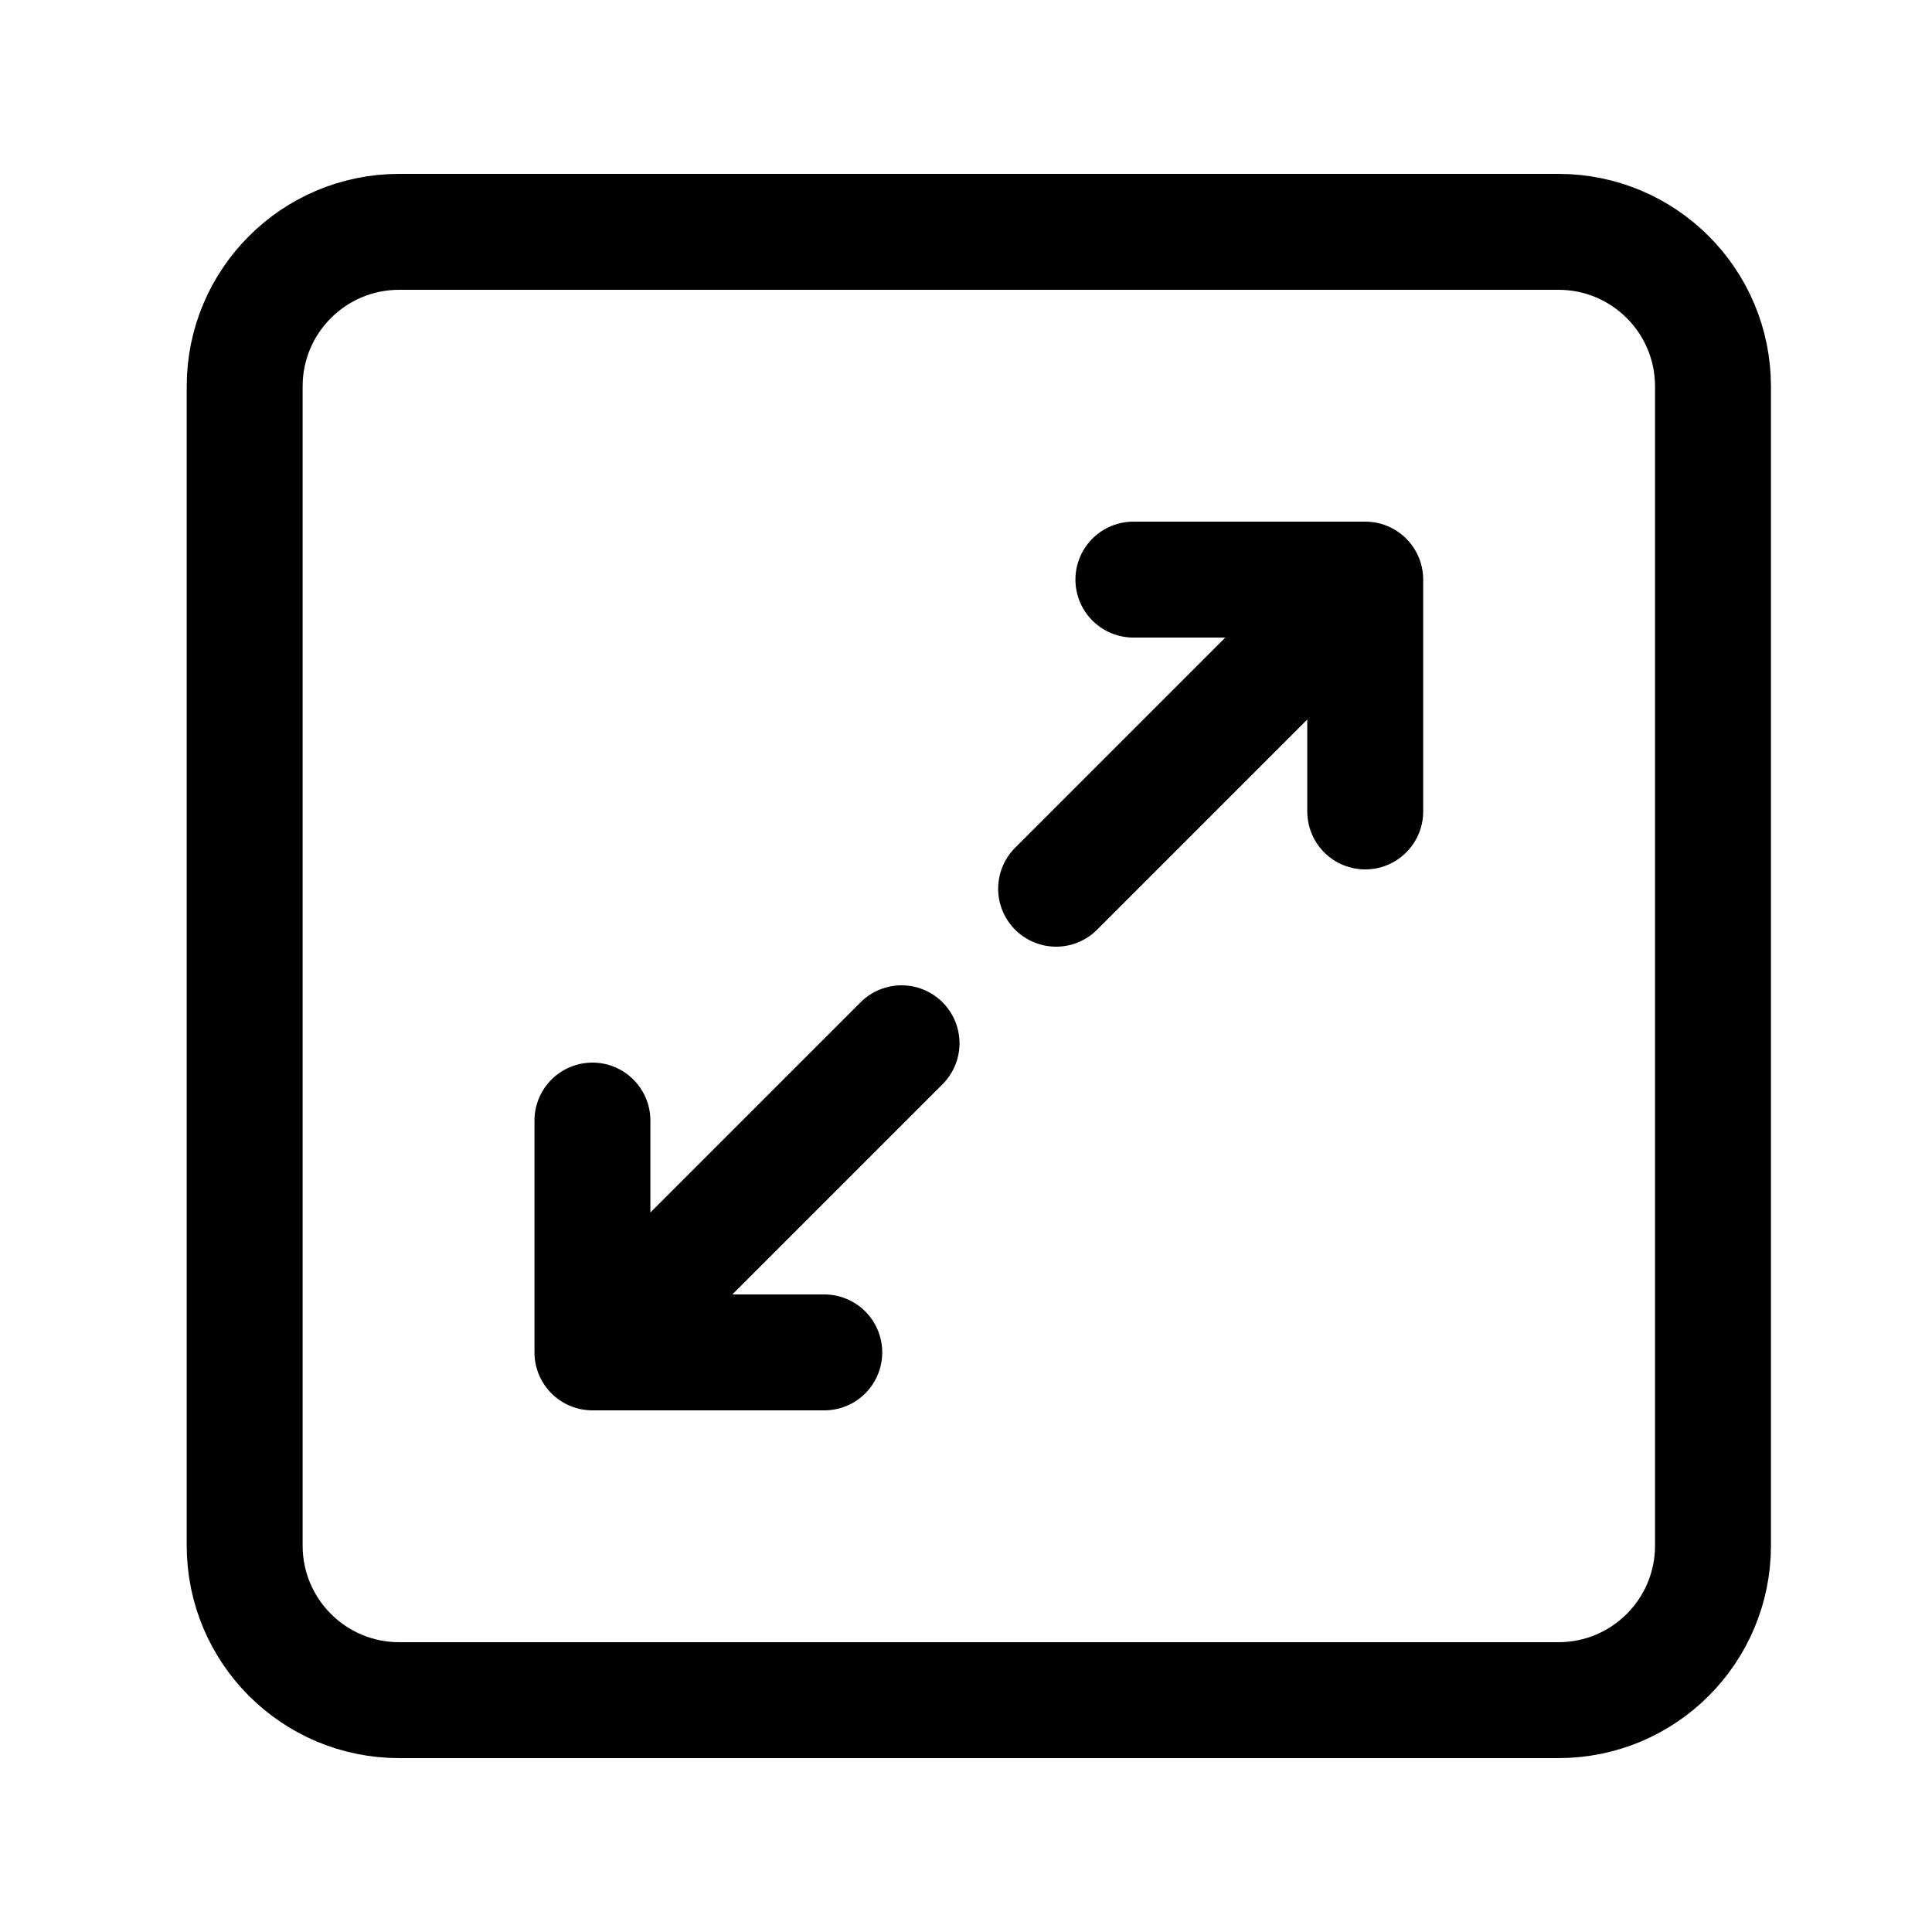
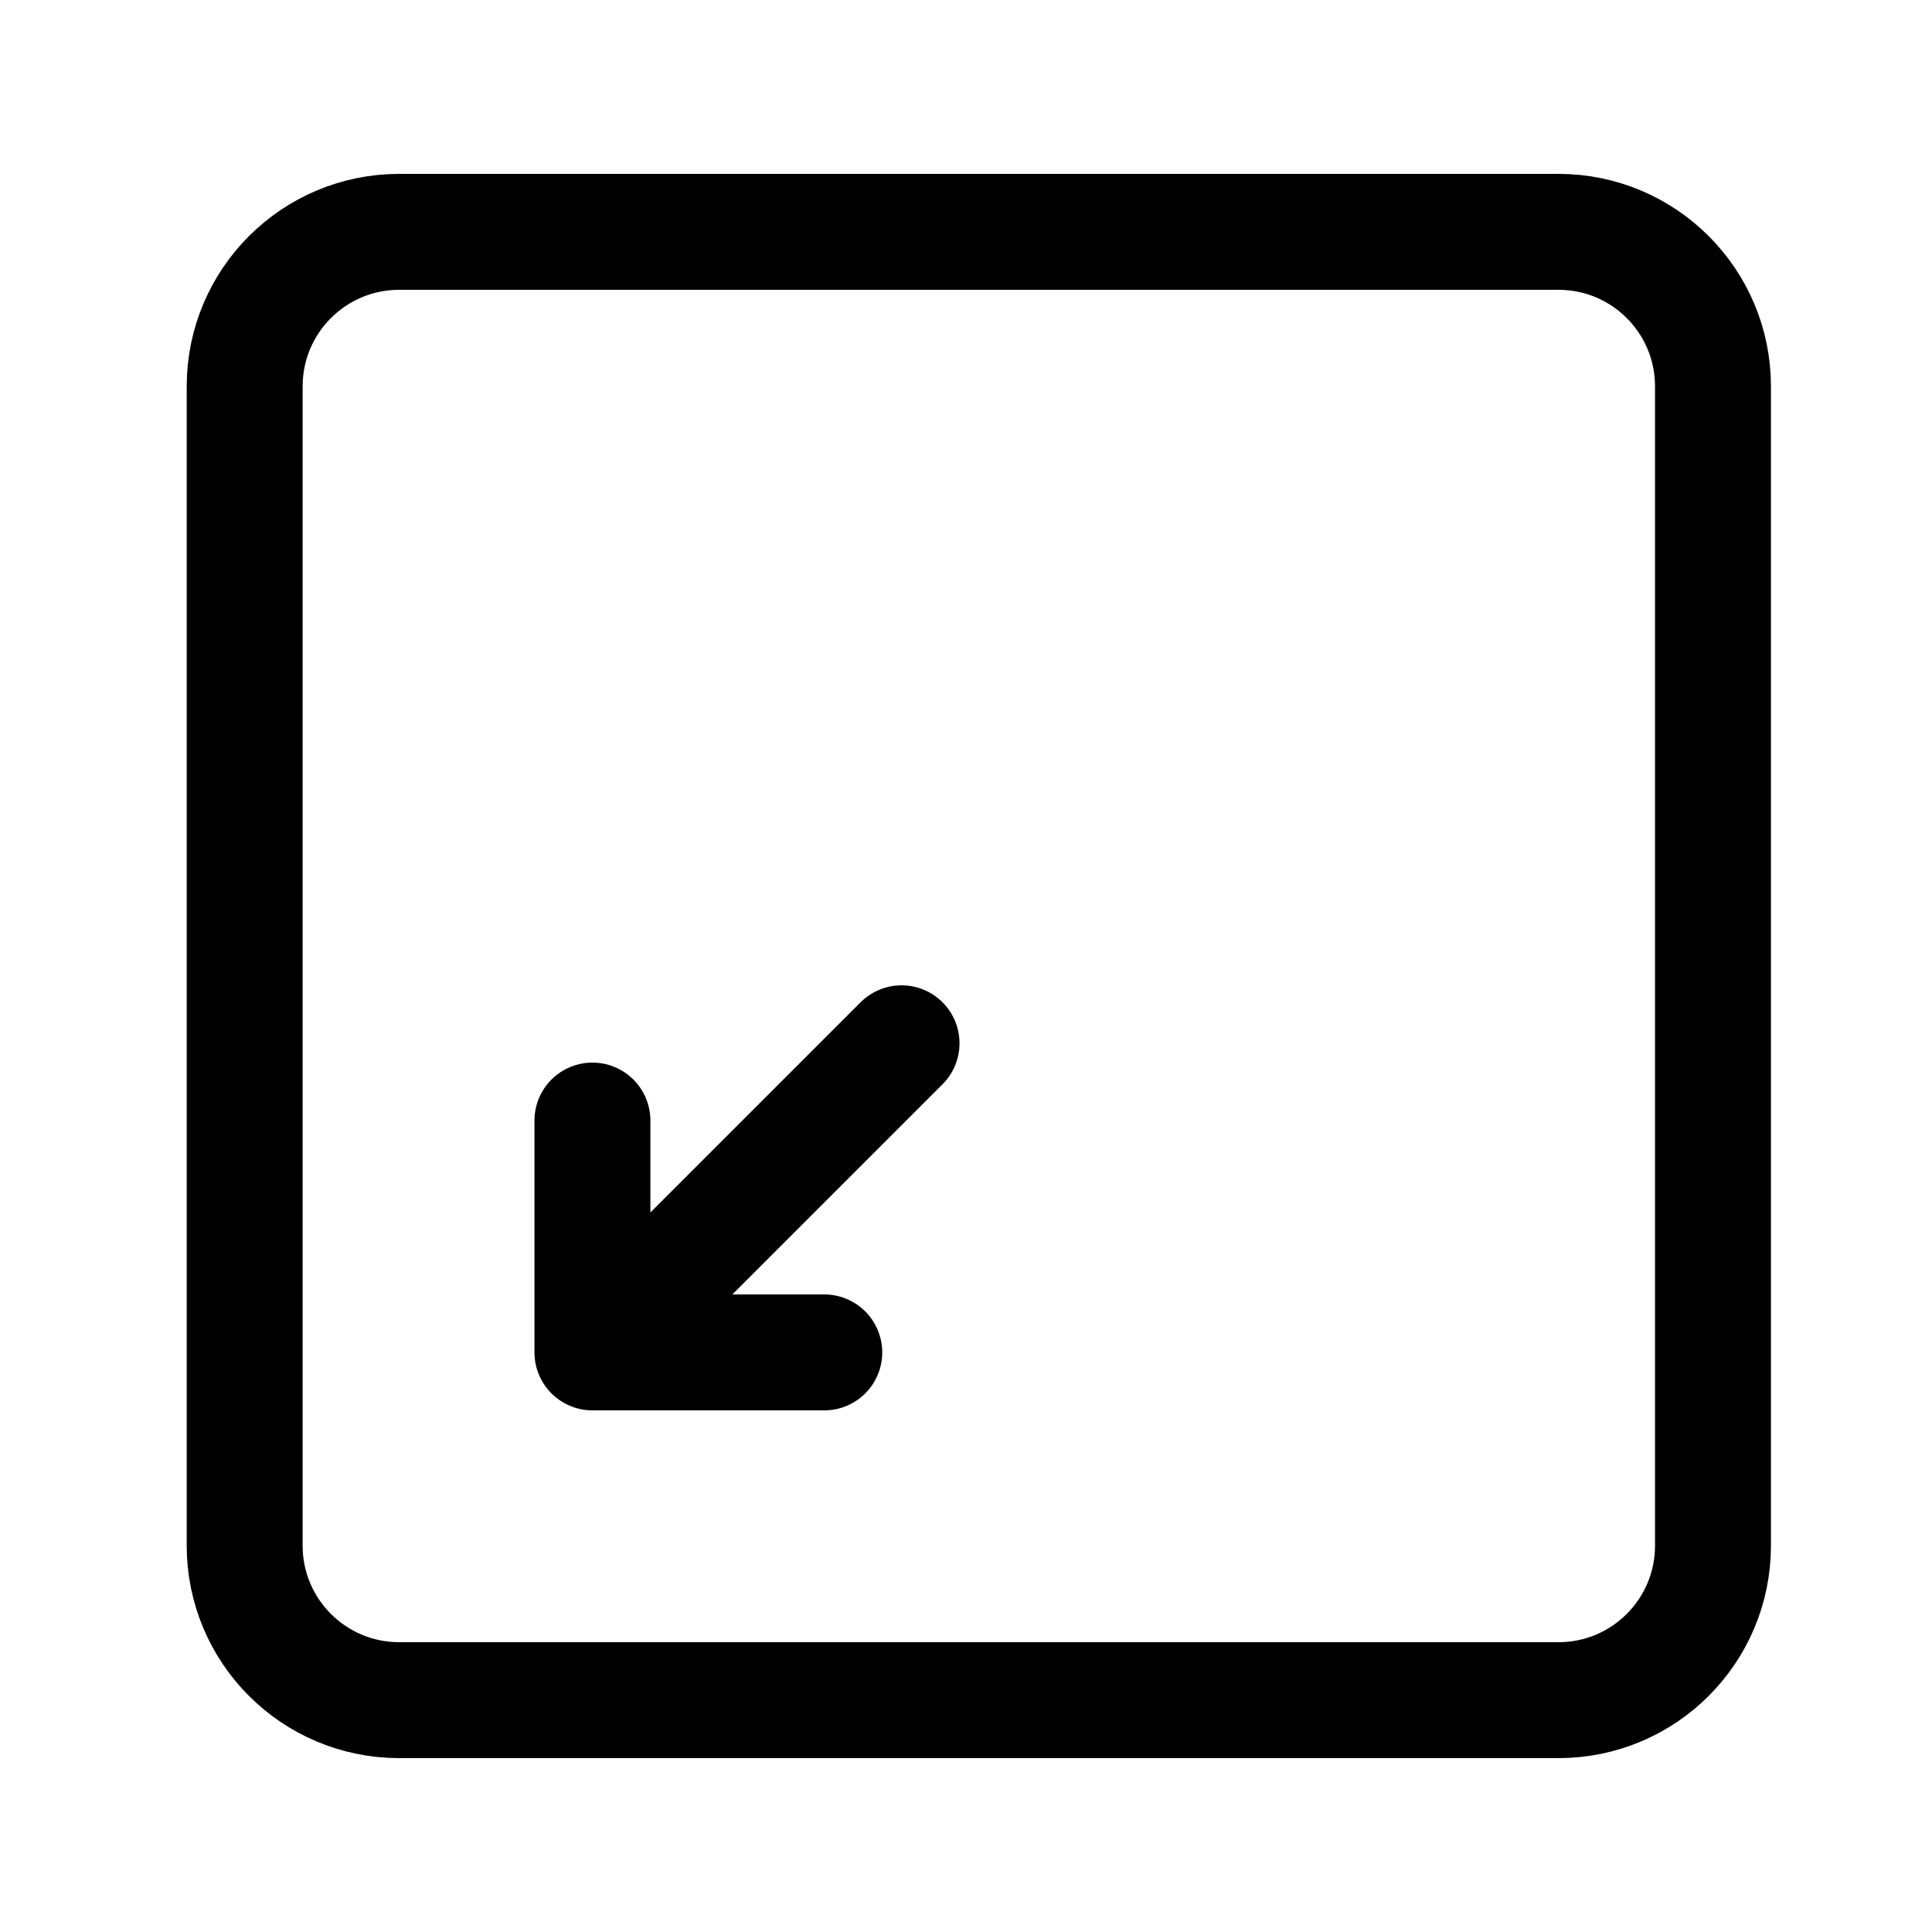
<svg xmlns="http://www.w3.org/2000/svg" width="25" height="25" viewBox="0 0 25 25" fill="none">
-   <path d="M14.666 7.5H17.666V10.5M13.666 11.5L17.166 8" stroke="black" stroke-width="1.5" stroke-linecap="round" stroke-linejoin="round" />
  <path d="M7.666 14.5V17.5H10.666M8.166 17L11.666 13.5" stroke="black" stroke-width="1.5" stroke-linecap="round" stroke-linejoin="round" />
  <path d="M22.166 5V20C22.166 21.105 21.271 22 20.166 22H5.166C4.061 22 3.166 21.105 3.166 20V5C3.166 3.895 4.061 3 5.166 3H20.166C21.271 3 22.166 3.895 22.166 5Z" stroke="black" stroke-width="1.5" stroke-linejoin="round" />
</svg>